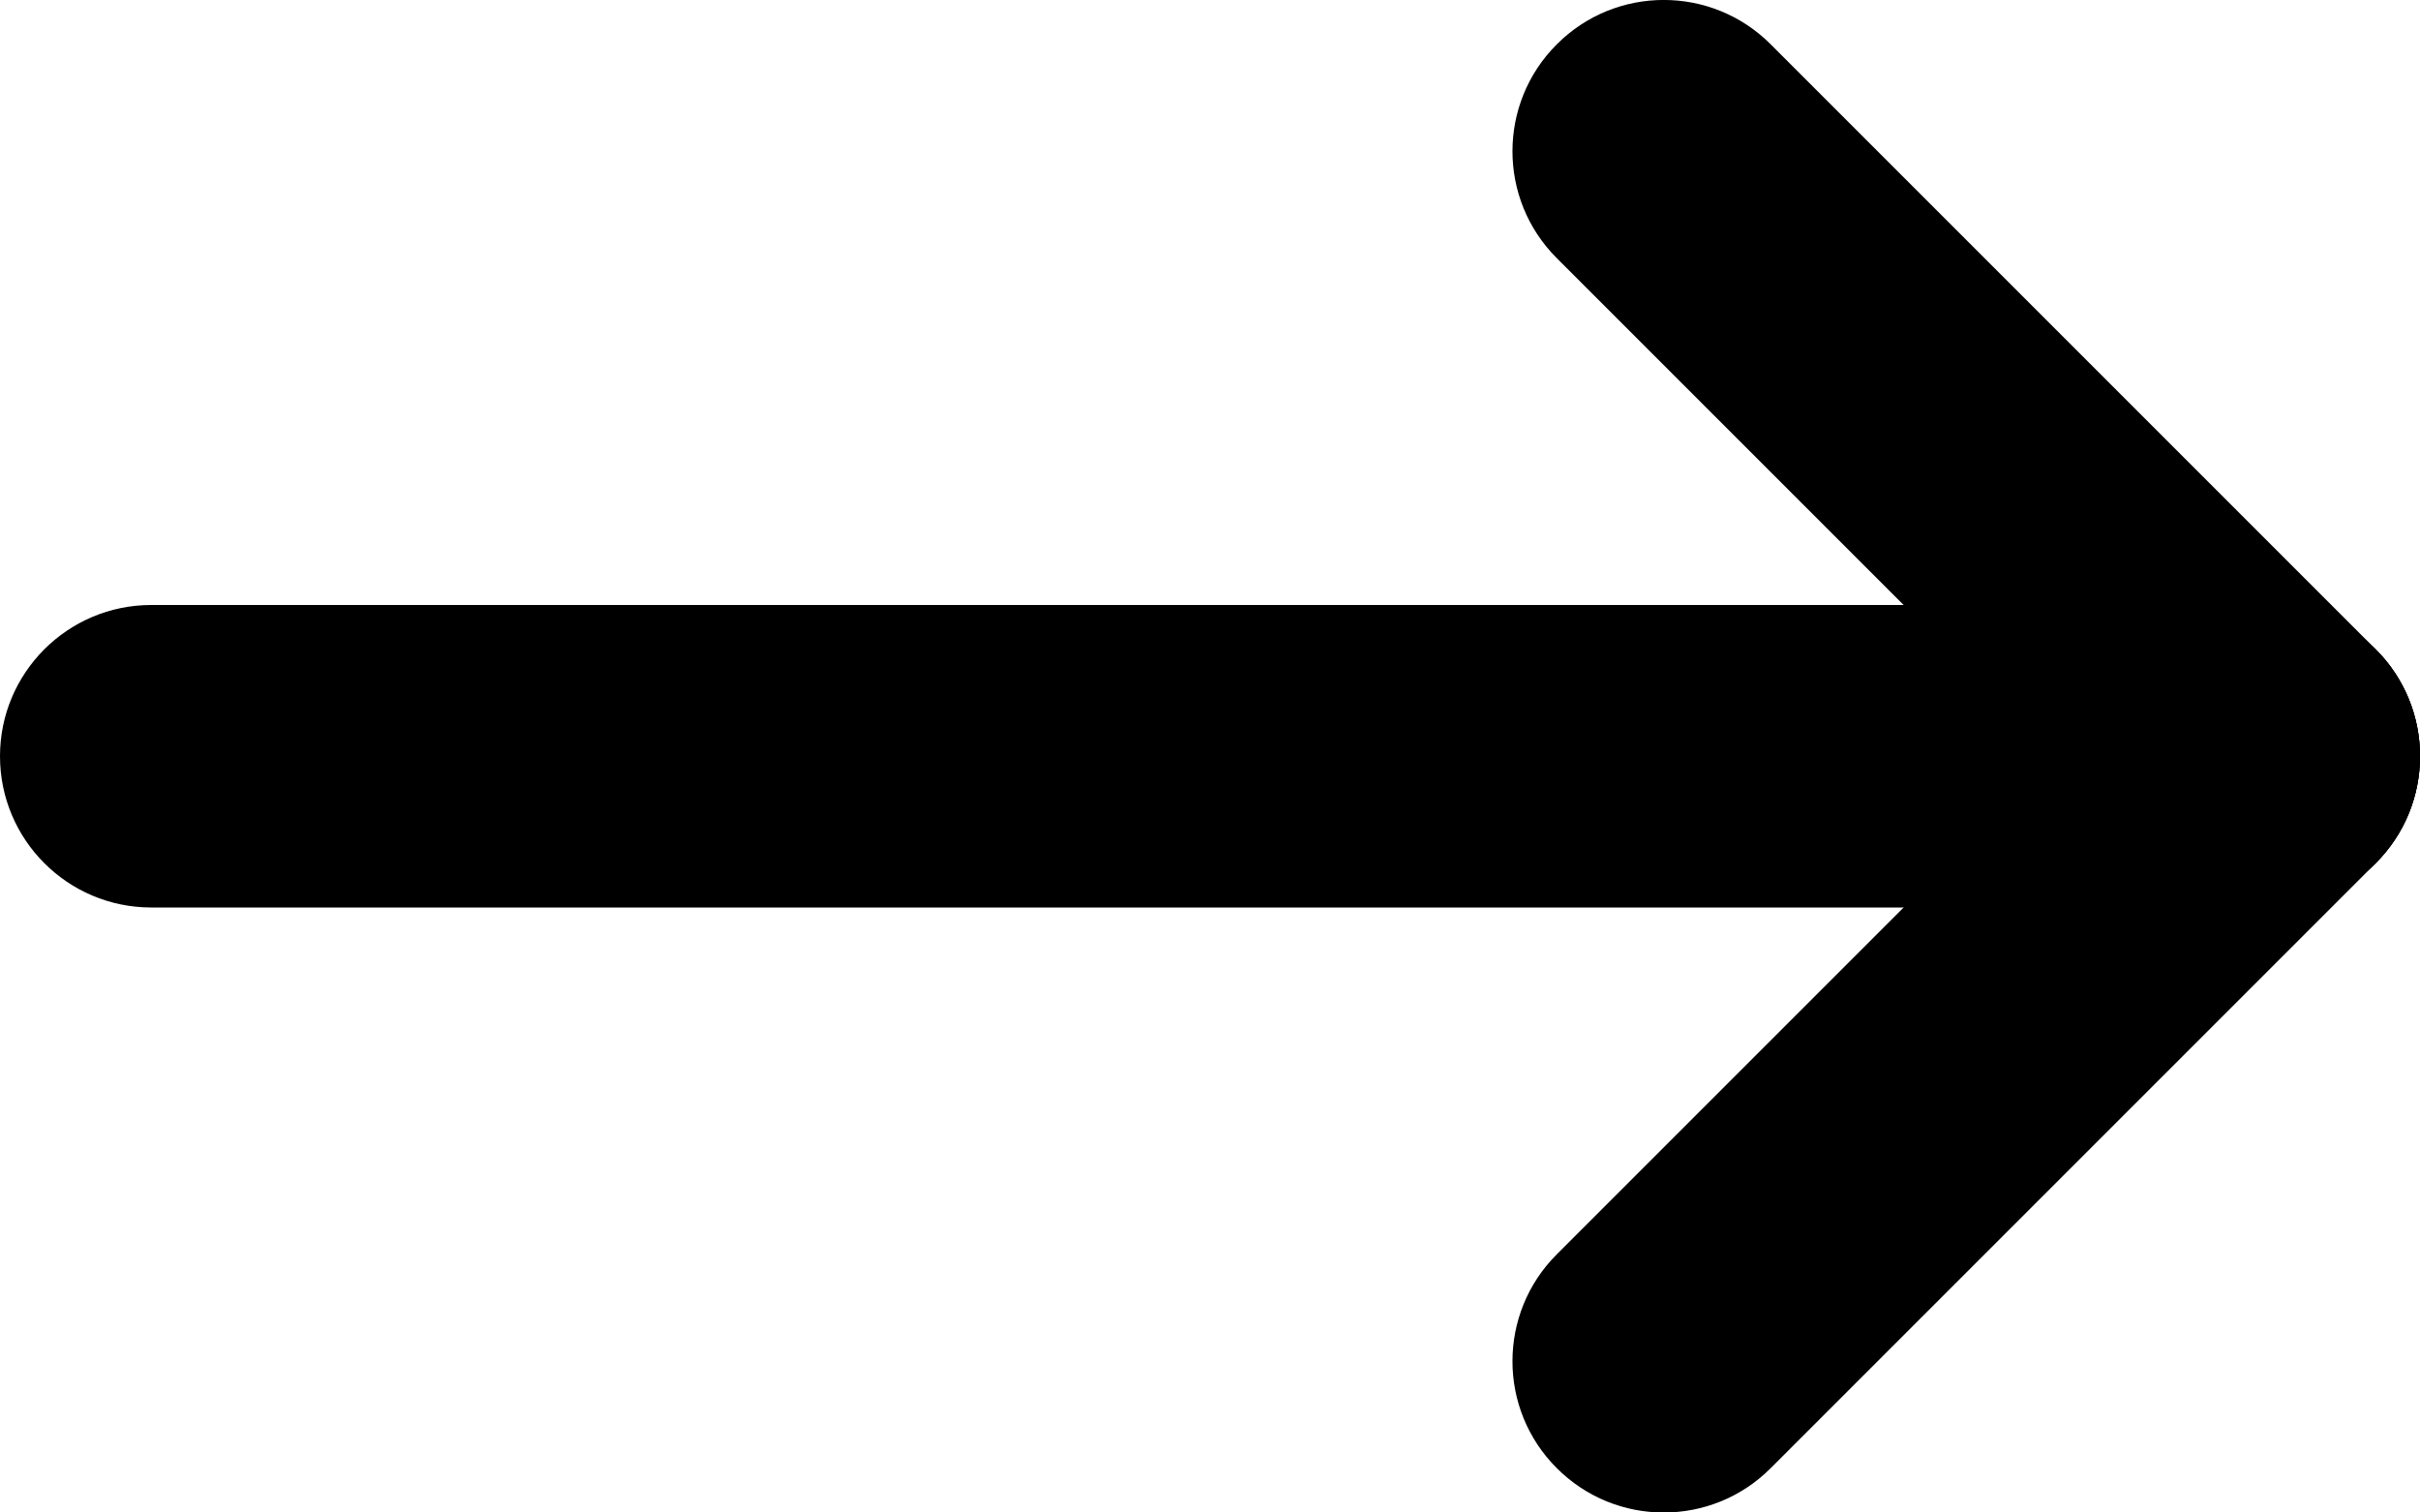
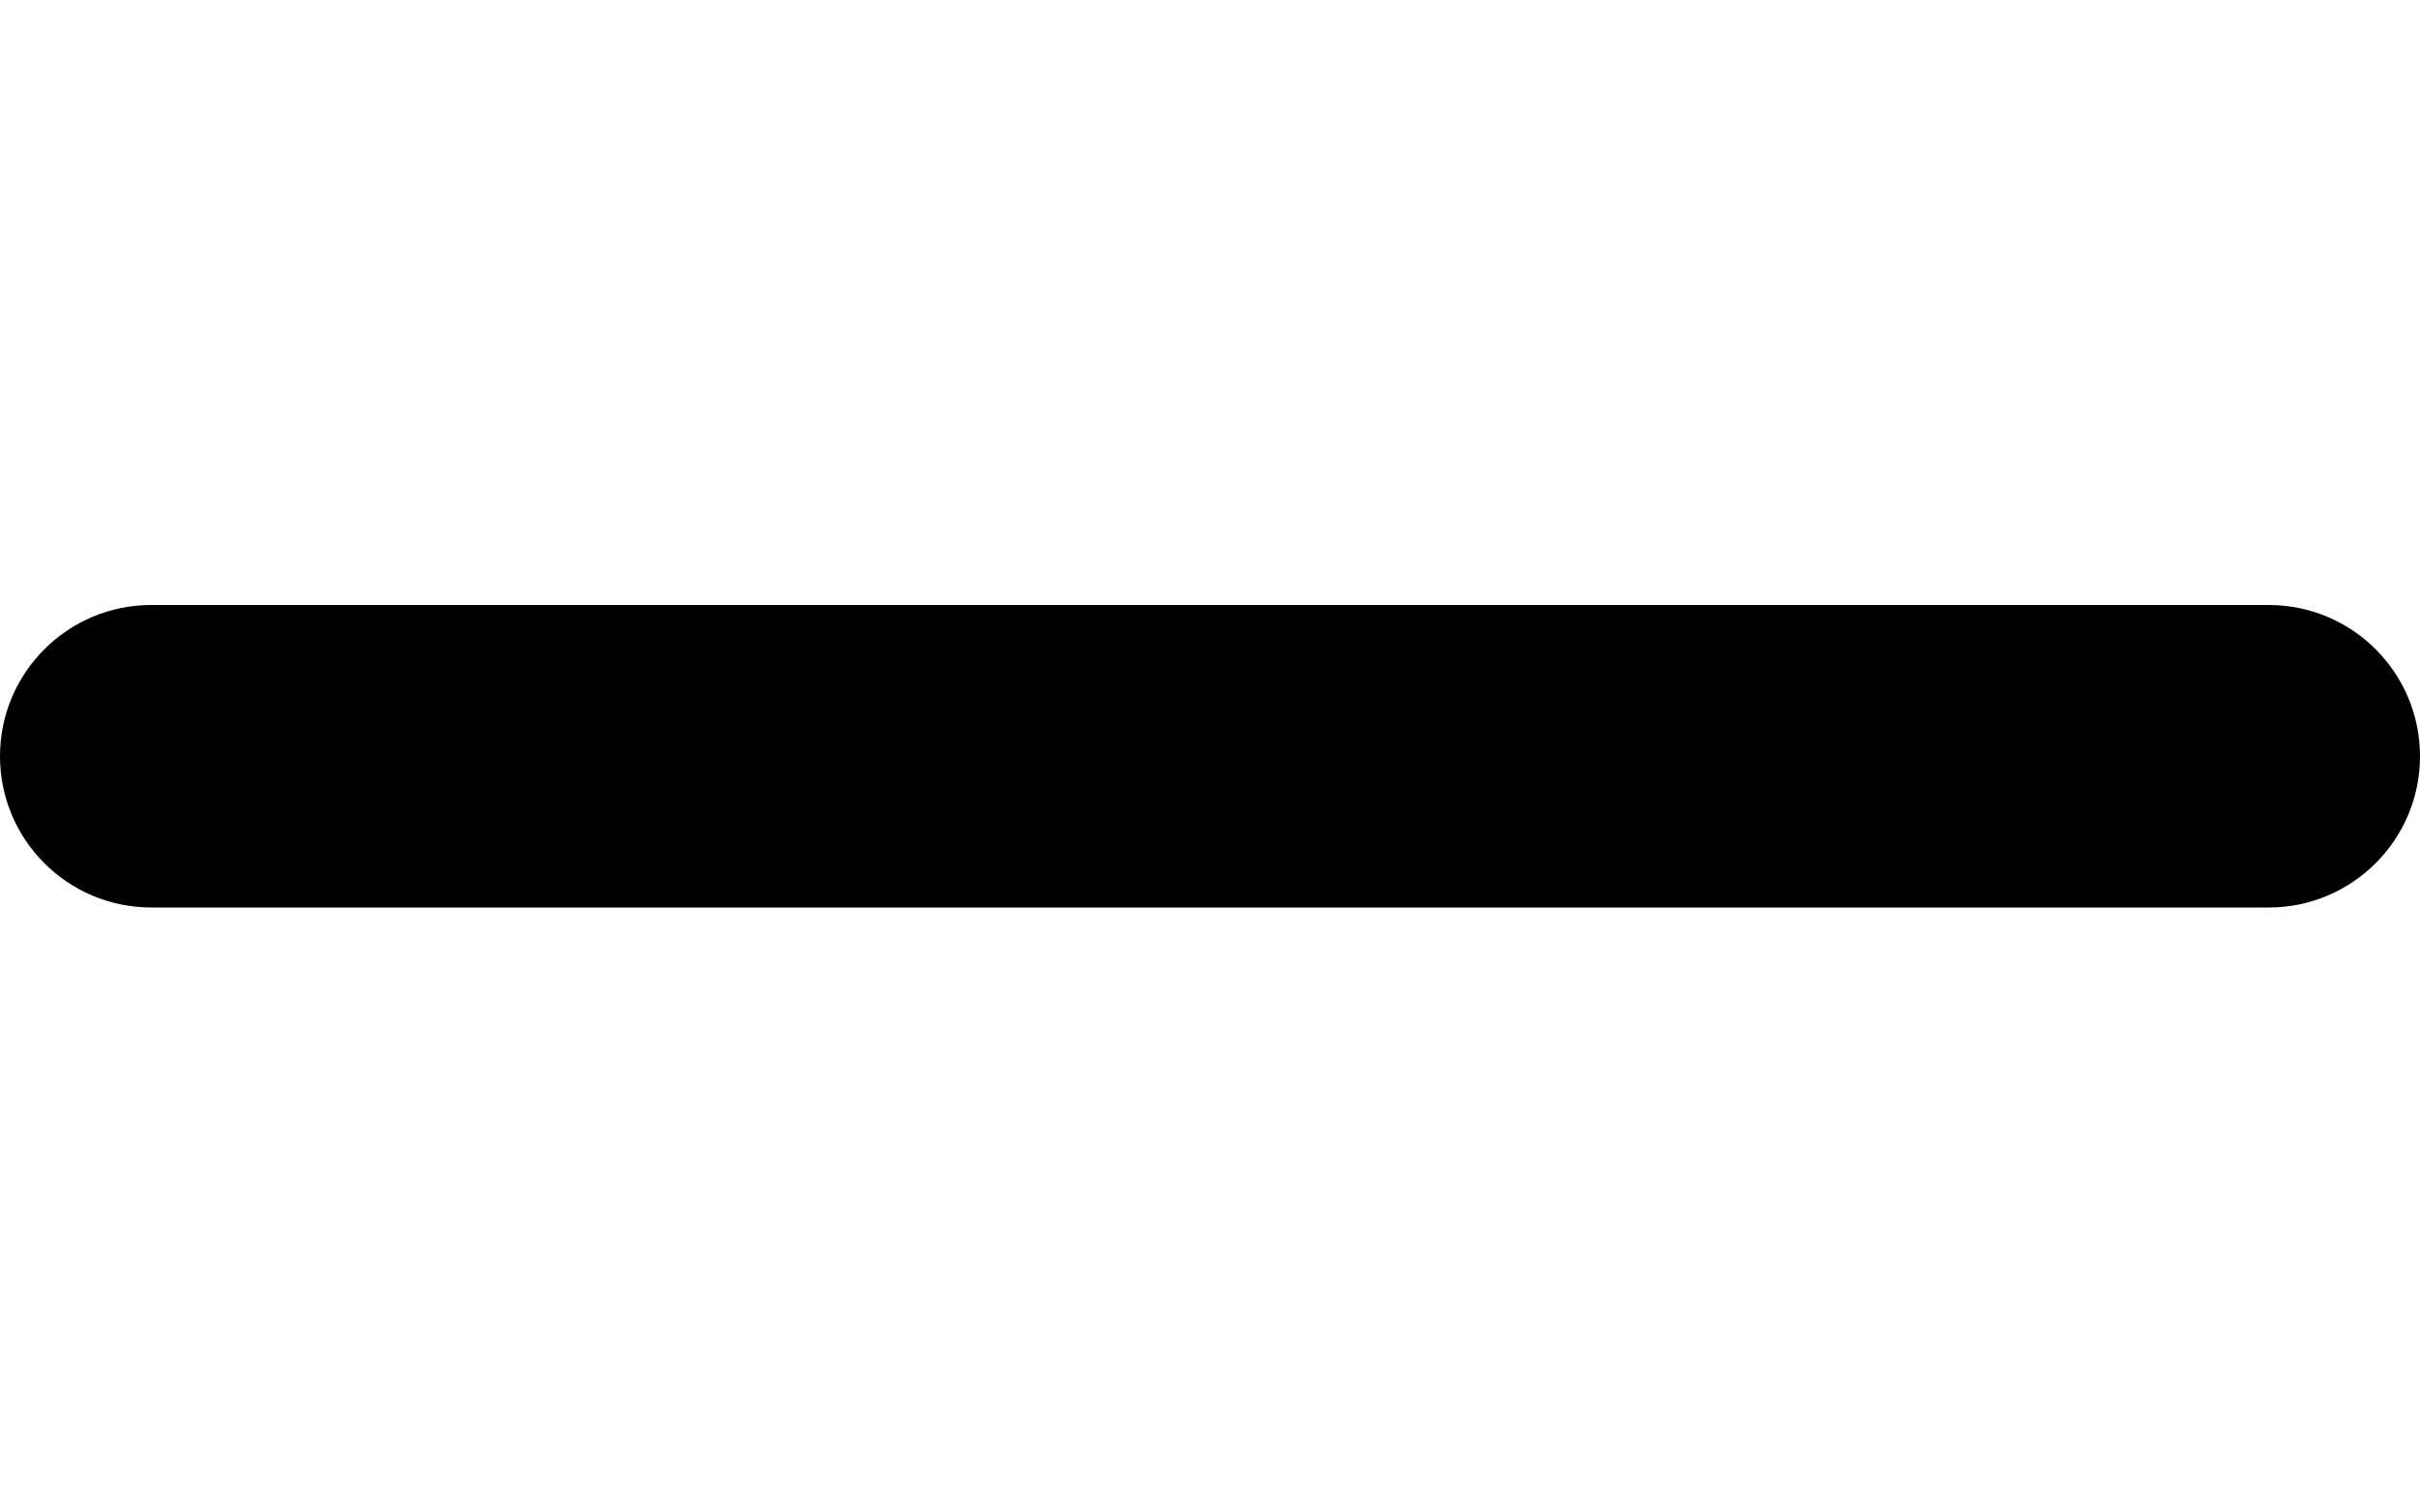
<svg xmlns="http://www.w3.org/2000/svg" width="16px" height="10px" viewBox="0 0 16 10" version="1.1">
  <title>arrowR</title>
  <g id="Web-2.0" stroke="none" stroke-width="1" fill="none" fill-rule="evenodd">
    <g id="web_new" transform="translate(-980, -1909)" fill="color(display-p3 1.000 1.000 1.000)">
      <g id="Group-2" transform="translate(900, 1882)">
        <g id="arrowR" transform="translate(80, 27)" fill-rule="nonzero">
          <path d="M15,4 C15.552,4 16,4.448 16,5 C16,5.552 15.552,6 15,6 L1,6 C0.448,6 0,5.552 0,5 C0,4.448 0.448,4 1,4 L15,4 Z" id="Path" />
-           <path d="M14.293,4.293 C14.683,3.902 15.317,3.902 15.707,4.293 C16.098,4.683 16.098,5.317 15.707,5.707 L11.707,9.707 C11.317,10.098 10.683,10.098 10.293,9.707 C9.902,9.317 9.902,8.683 10.293,8.293 L14.293,4.293 Z" id="Path" />
-           <path d="M10.293,0.293 C10.683,-0.098 11.317,-0.098 11.707,0.293 L15.707,4.293 C16.098,4.683 16.098,5.317 15.707,5.707 C15.317,6.098 14.683,6.098 14.293,5.707 L10.293,1.707 C9.902,1.317 9.902,0.683 10.293,0.293 Z" id="Path" />
        </g>
      </g>
    </g>
  </g>
</svg>